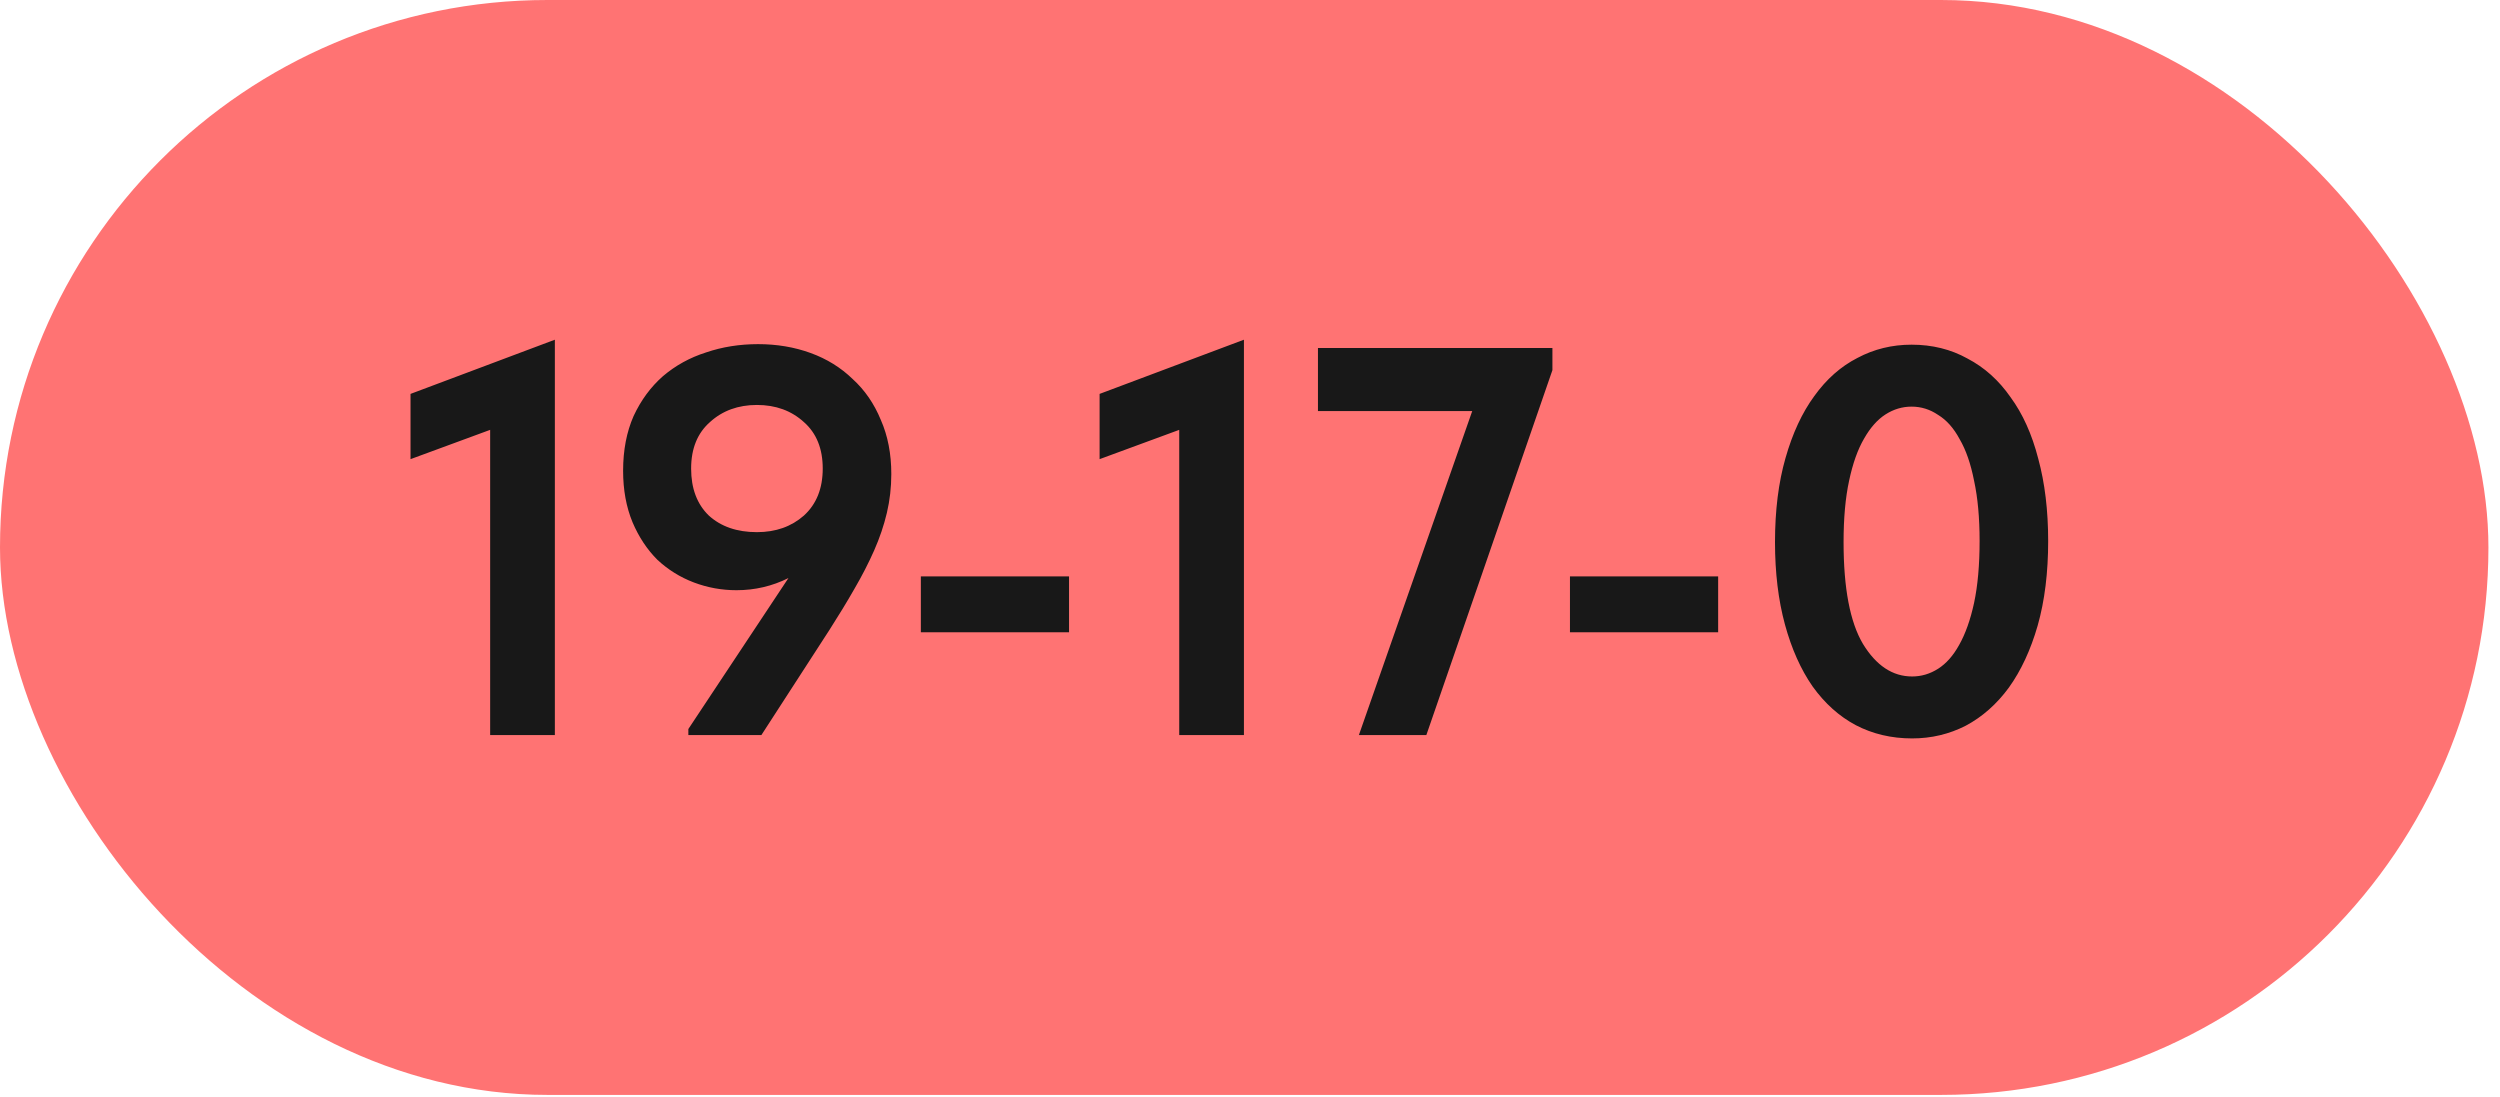
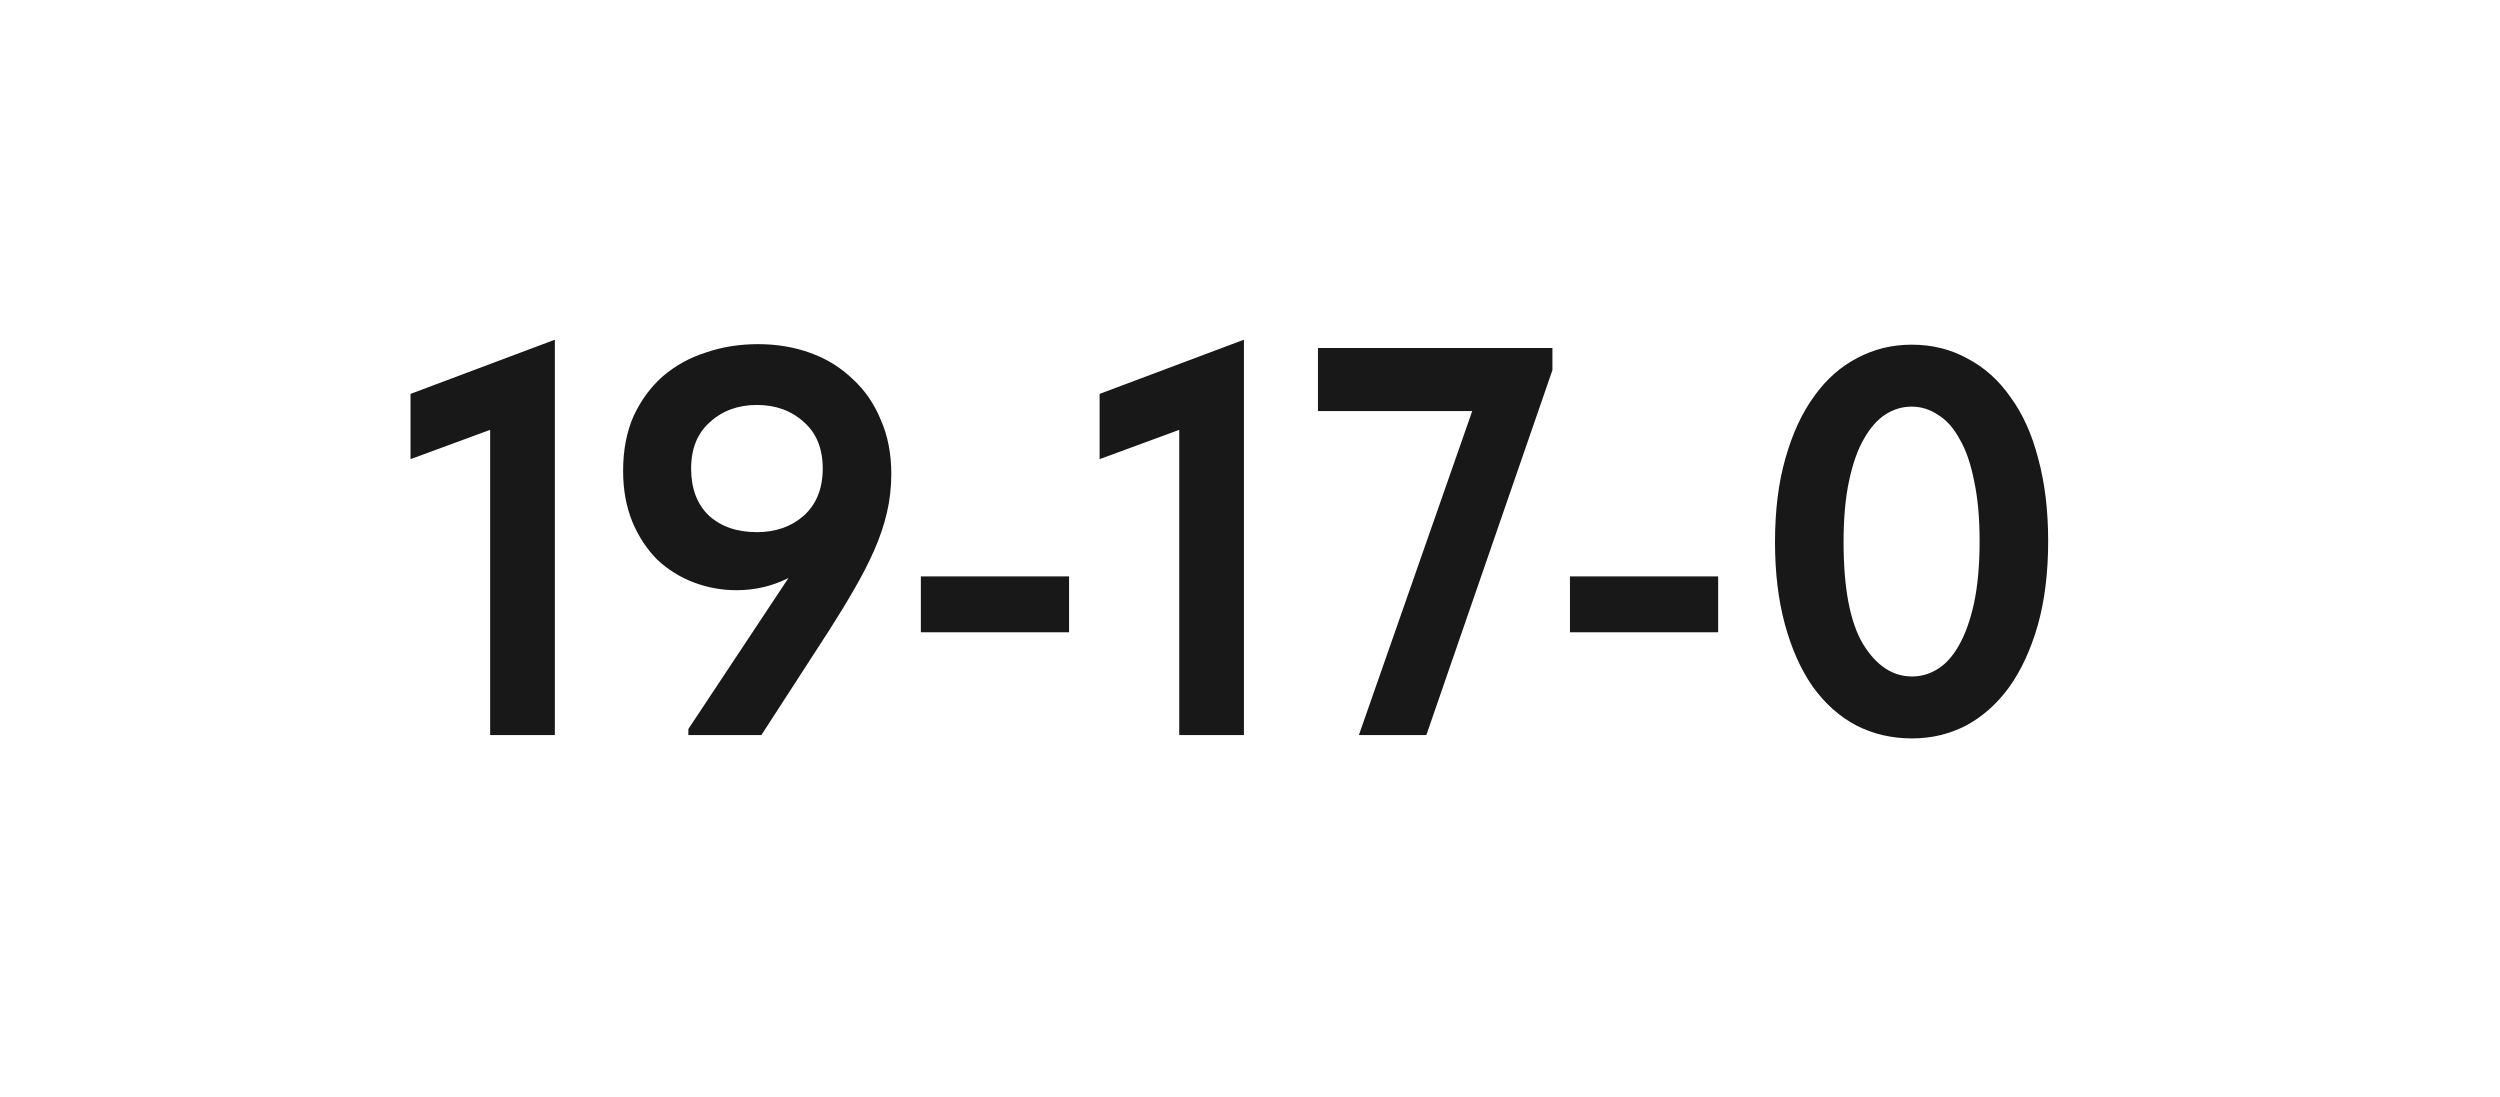
<svg xmlns="http://www.w3.org/2000/svg" width="180" height="79" viewBox="0 0 180 79" fill="none">
-   <rect width="179.167" height="78.834" rx="39.417" fill="#FF7373" />
  <path d="M35.291 30.949L29.558 33.059V28.361L39.95 24.459V52.927H35.291V30.949ZM54.579 24.778C55.932 24.778 57.193 24.99 58.361 25.415C59.529 25.839 60.538 26.463 61.387 27.286C62.263 28.082 62.94 29.064 63.418 30.232C63.922 31.374 64.174 32.674 64.174 34.134C64.174 35.09 64.068 36.019 63.856 36.921C63.643 37.824 63.338 38.726 62.94 39.629C62.542 40.531 62.064 41.46 61.507 42.416C60.976 43.345 60.378 44.327 59.715 45.362L54.818 52.927H49.562V52.489L56.769 41.619C55.601 42.203 54.353 42.495 53.026 42.495C51.964 42.495 50.942 42.309 49.96 41.938C48.978 41.566 48.102 41.022 47.332 40.305C46.589 39.562 45.992 38.66 45.541 37.598C45.09 36.51 44.864 35.275 44.864 33.895C44.864 32.409 45.116 31.095 45.62 29.953C46.151 28.812 46.855 27.857 47.73 27.087C48.633 26.317 49.668 25.746 50.836 25.375C52.004 24.977 53.252 24.778 54.579 24.778ZM54.499 29.157C53.145 29.157 52.017 29.569 51.115 30.392C50.212 31.188 49.761 32.303 49.761 33.736C49.761 35.169 50.186 36.297 51.035 37.12C51.911 37.916 53.066 38.315 54.499 38.315C55.853 38.315 56.981 37.916 57.883 37.12C58.786 36.297 59.237 35.169 59.237 33.736C59.237 32.303 58.786 31.188 57.883 30.392C56.981 29.569 55.853 29.157 54.499 29.157ZM76.971 45.521H66.301V41.5H76.971V45.521ZM84.905 30.949L79.171 33.059V28.361L89.563 24.459V52.927H84.905V30.949ZM106.001 29.595H94.893V25.056H111.774V26.649L102.696 52.927H97.839L106.001 29.595ZM123.707 45.521H113.037V41.5H123.707V45.521ZM137.674 53.166C136.187 53.166 134.834 52.847 133.613 52.21C132.418 51.573 131.383 50.644 130.507 49.423C129.658 48.202 128.994 46.716 128.516 44.964C128.039 43.212 127.8 41.234 127.8 39.031C127.8 36.749 128.052 34.731 128.556 32.979C129.061 31.201 129.751 29.715 130.627 28.52C131.503 27.299 132.538 26.383 133.732 25.773C134.927 25.136 136.227 24.817 137.634 24.817C139.12 24.817 140.461 25.149 141.655 25.813C142.876 26.45 143.912 27.379 144.761 28.6C145.637 29.794 146.3 31.267 146.752 33.019C147.229 34.771 147.468 36.749 147.468 38.952C147.468 41.234 147.216 43.265 146.712 45.043C146.208 46.795 145.517 48.282 144.641 49.503C143.766 50.697 142.73 51.613 141.536 52.25C140.341 52.86 139.054 53.166 137.674 53.166ZM137.674 48.706C138.337 48.706 138.961 48.521 139.545 48.149C140.129 47.777 140.633 47.207 141.058 46.437C141.509 45.641 141.868 44.632 142.133 43.411C142.399 42.163 142.531 40.677 142.531 38.952C142.531 37.279 142.399 35.833 142.133 34.612C141.894 33.391 141.549 32.395 141.098 31.626C140.673 30.829 140.156 30.245 139.545 29.874C138.961 29.476 138.324 29.277 137.634 29.277C136.97 29.277 136.347 29.462 135.763 29.834C135.179 30.206 134.661 30.79 134.21 31.586C133.759 32.356 133.4 33.364 133.135 34.612C132.87 35.833 132.737 37.306 132.737 39.031C132.737 42.349 133.201 44.791 134.13 46.357C135.086 47.923 136.267 48.706 137.674 48.706Z" fill="#181818" />
</svg>